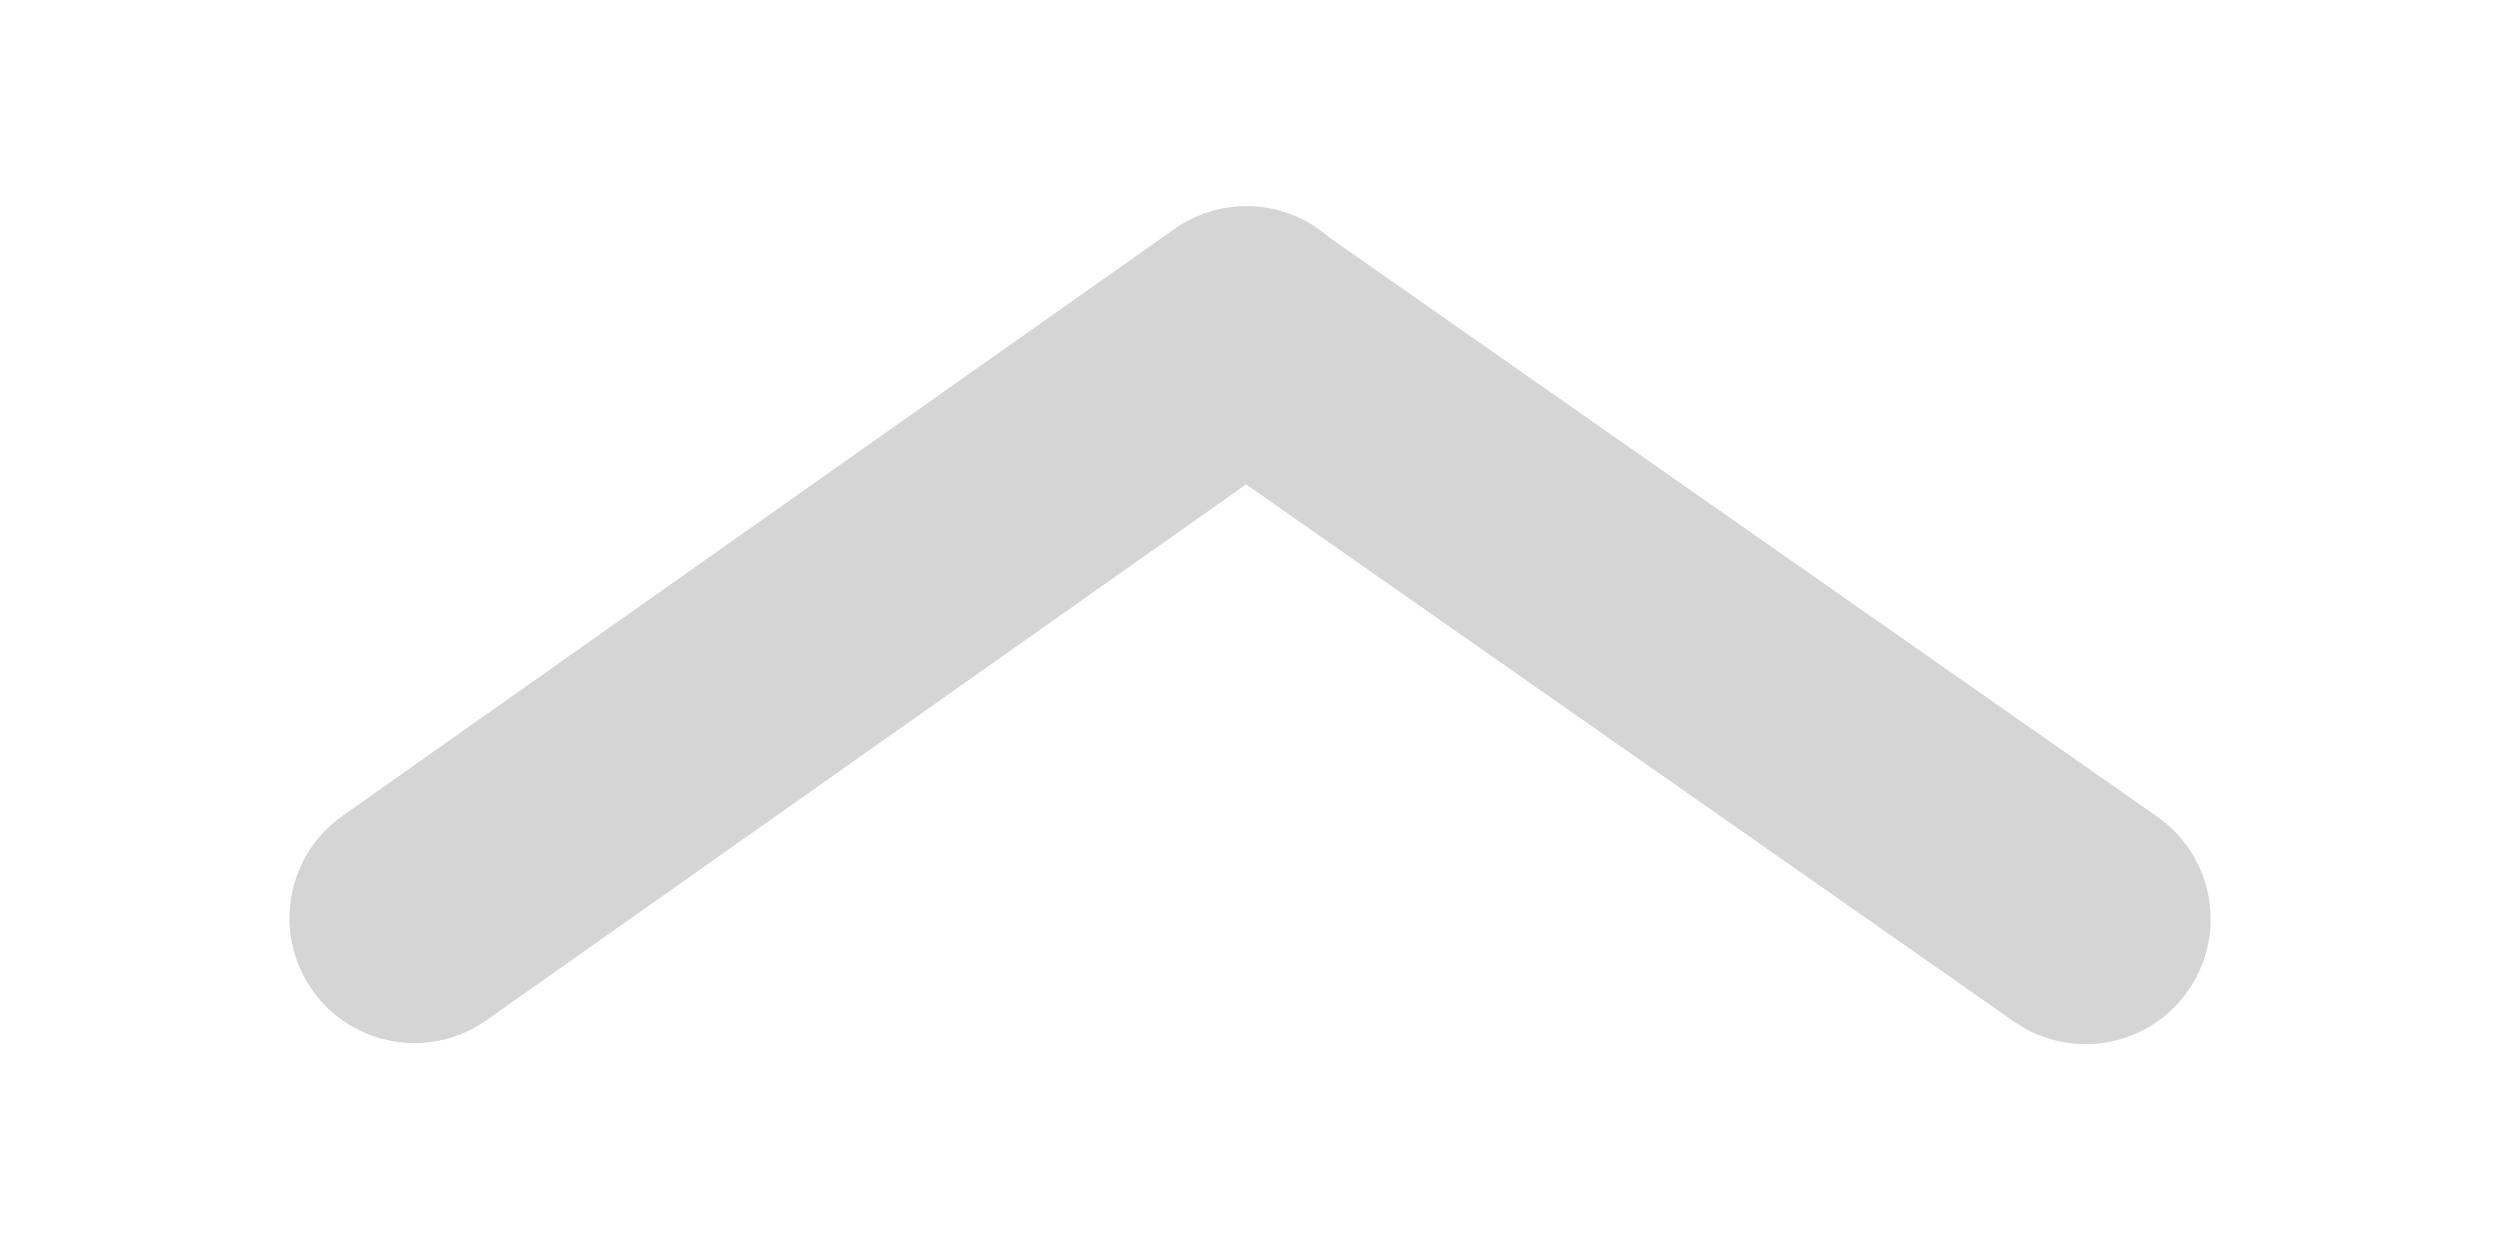
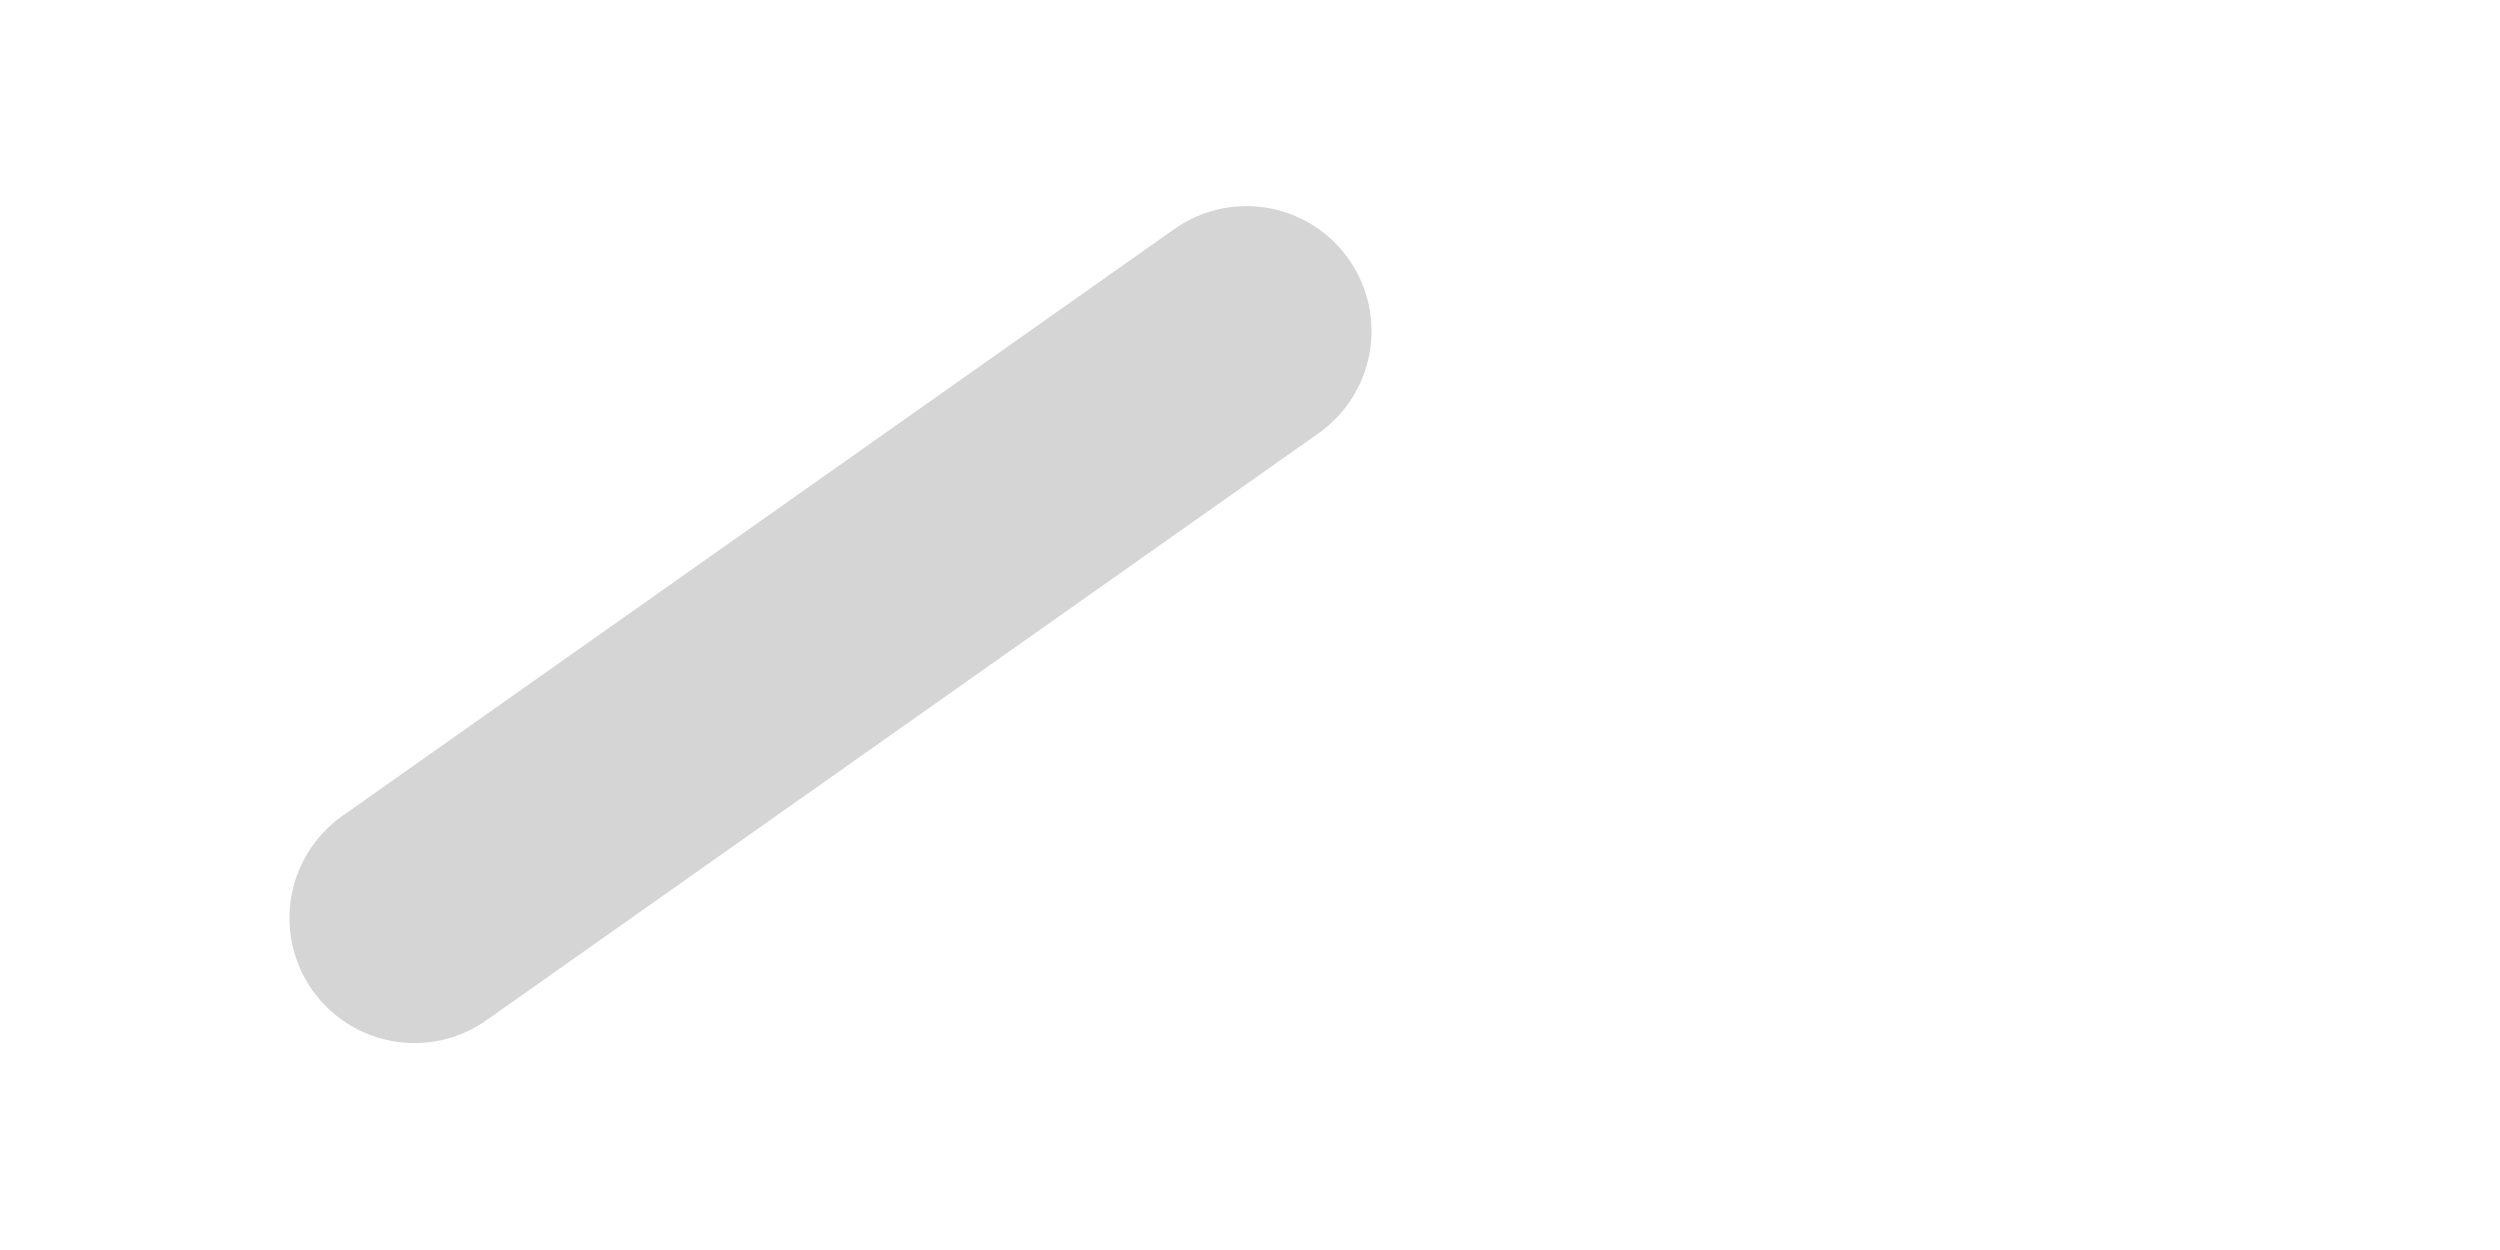
<svg xmlns="http://www.w3.org/2000/svg" width="40" height="20" viewBox="-4.631 -3.298 40 20">
-   <path fill="none" stroke="#D5D5D5" stroke-width="4" stroke-linecap="round" d="M2 11.391L15.313 2M28.739 11.408L15.318 2.019" />
+   <path fill="none" stroke="#D5D5D5" stroke-width="4" stroke-linecap="round" d="M2 11.391L15.313 2M28.739 11.408" />
</svg>